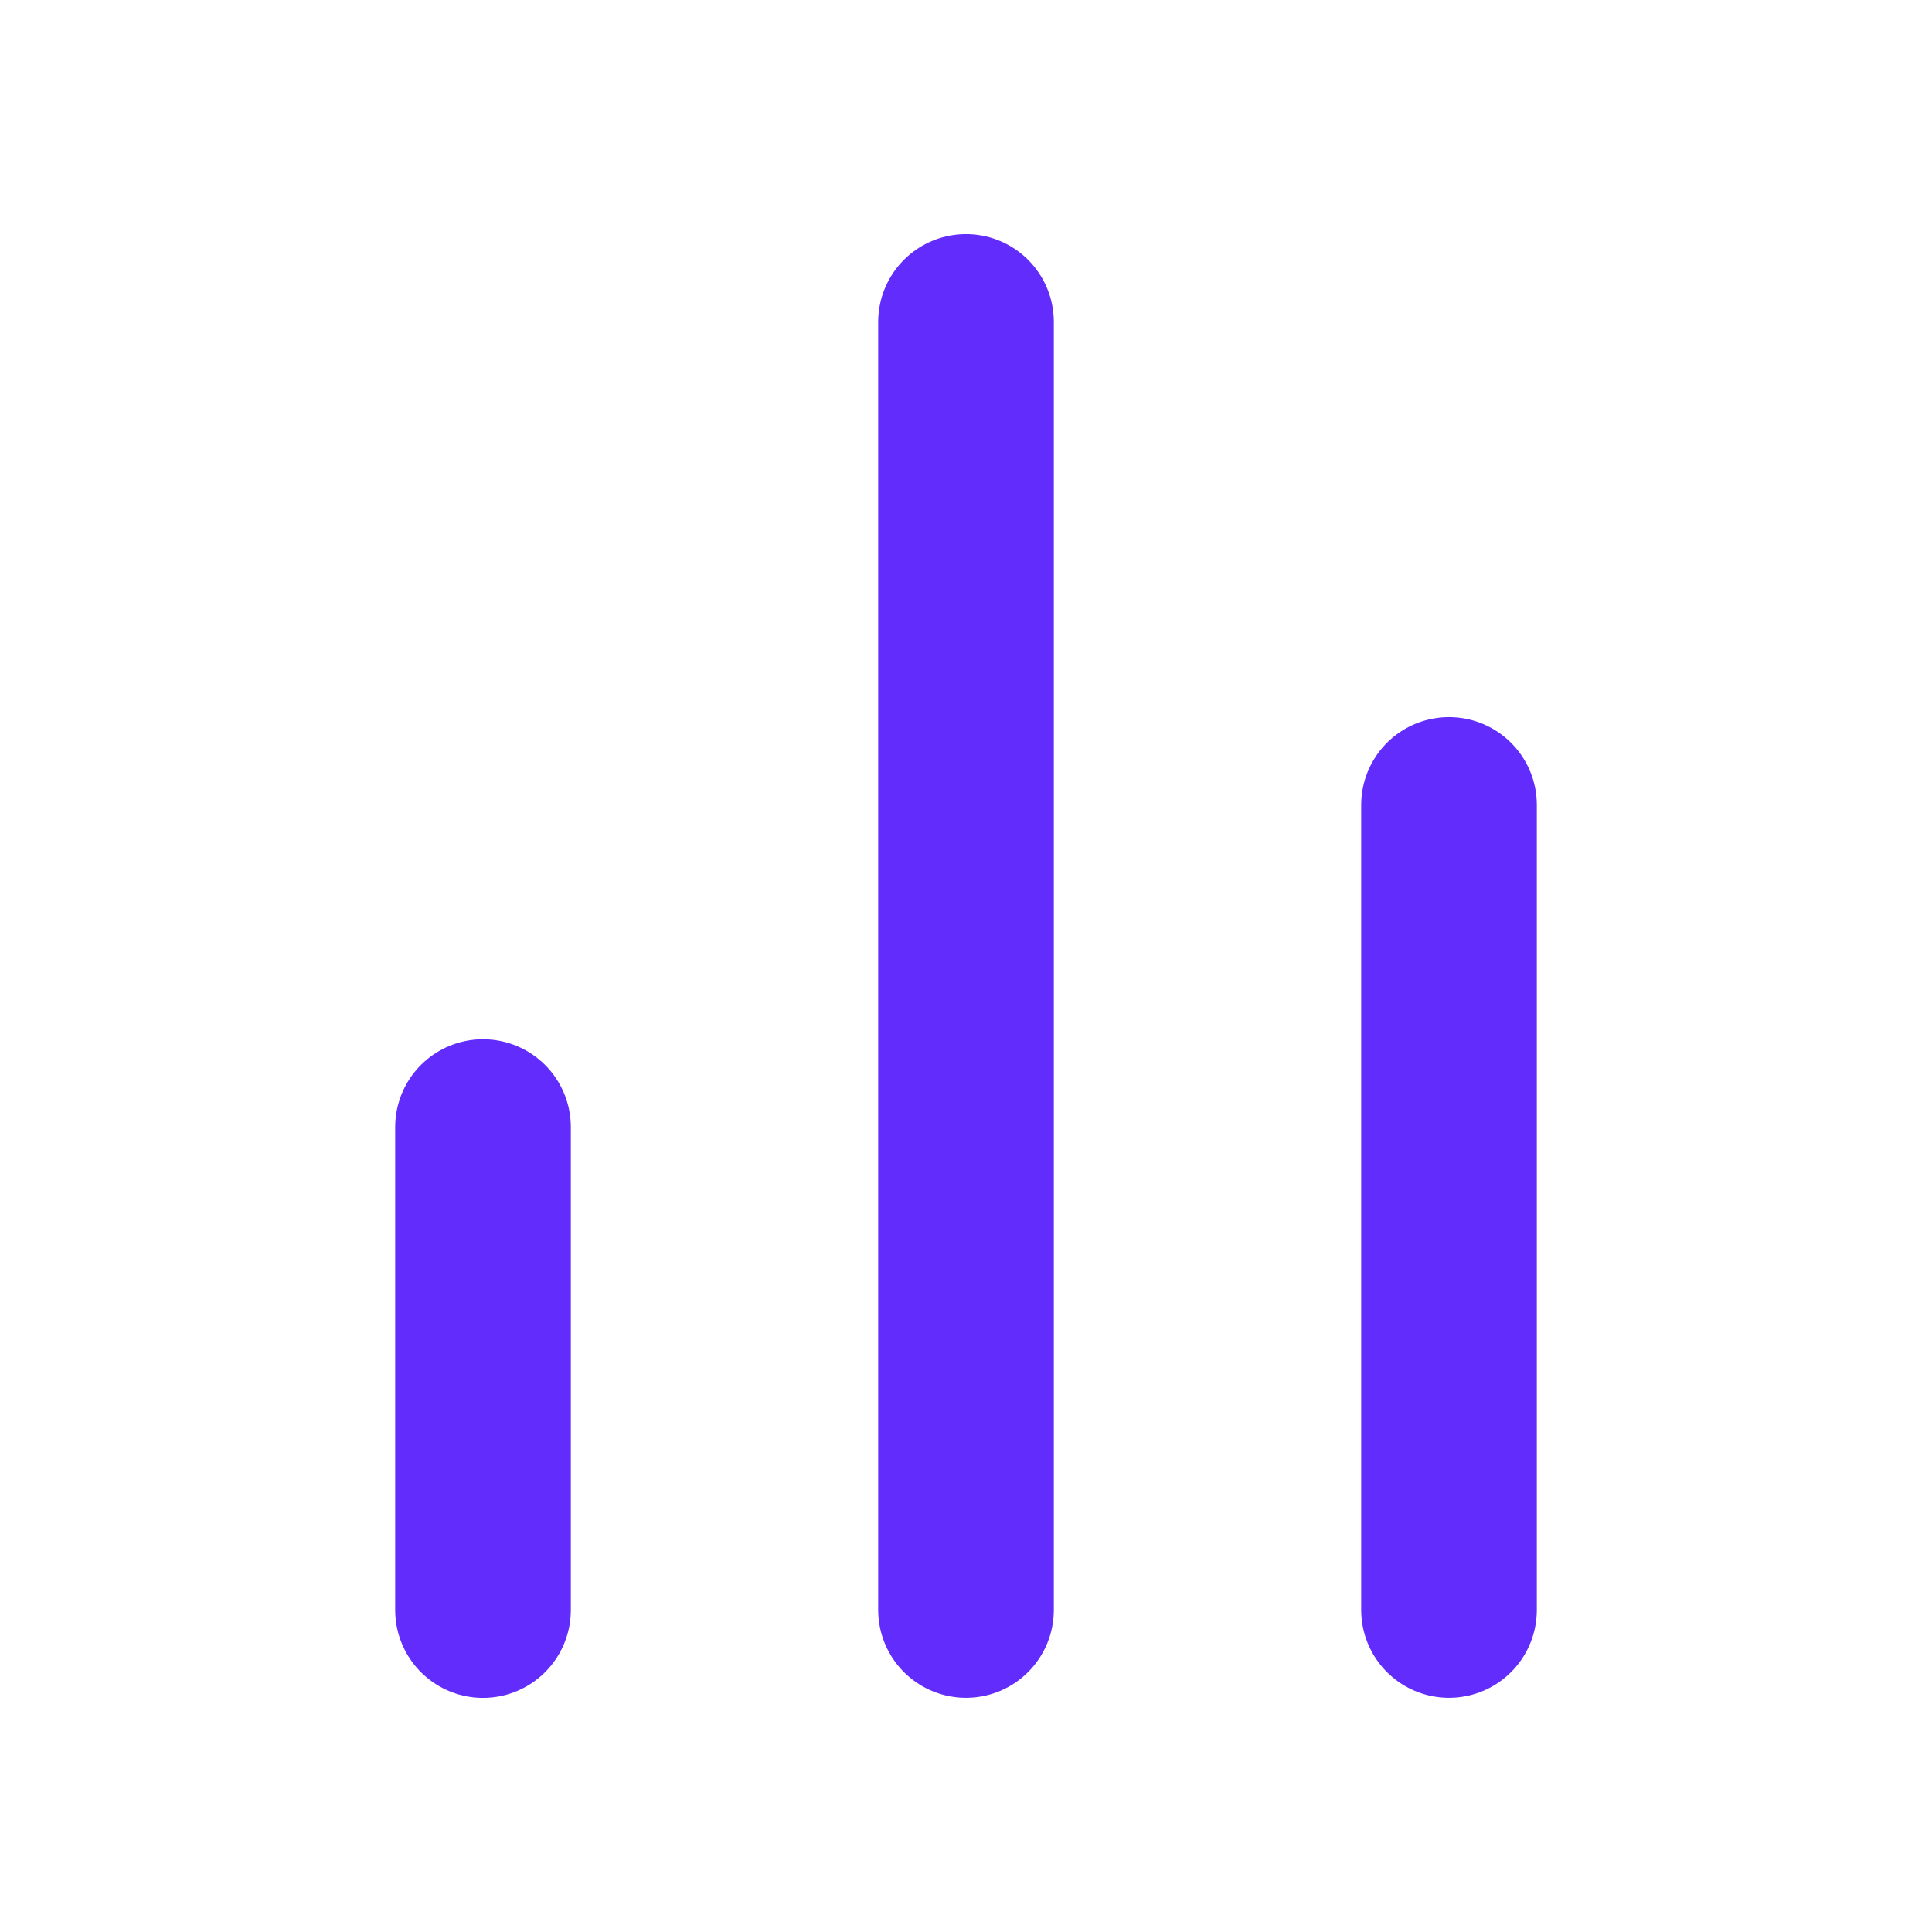
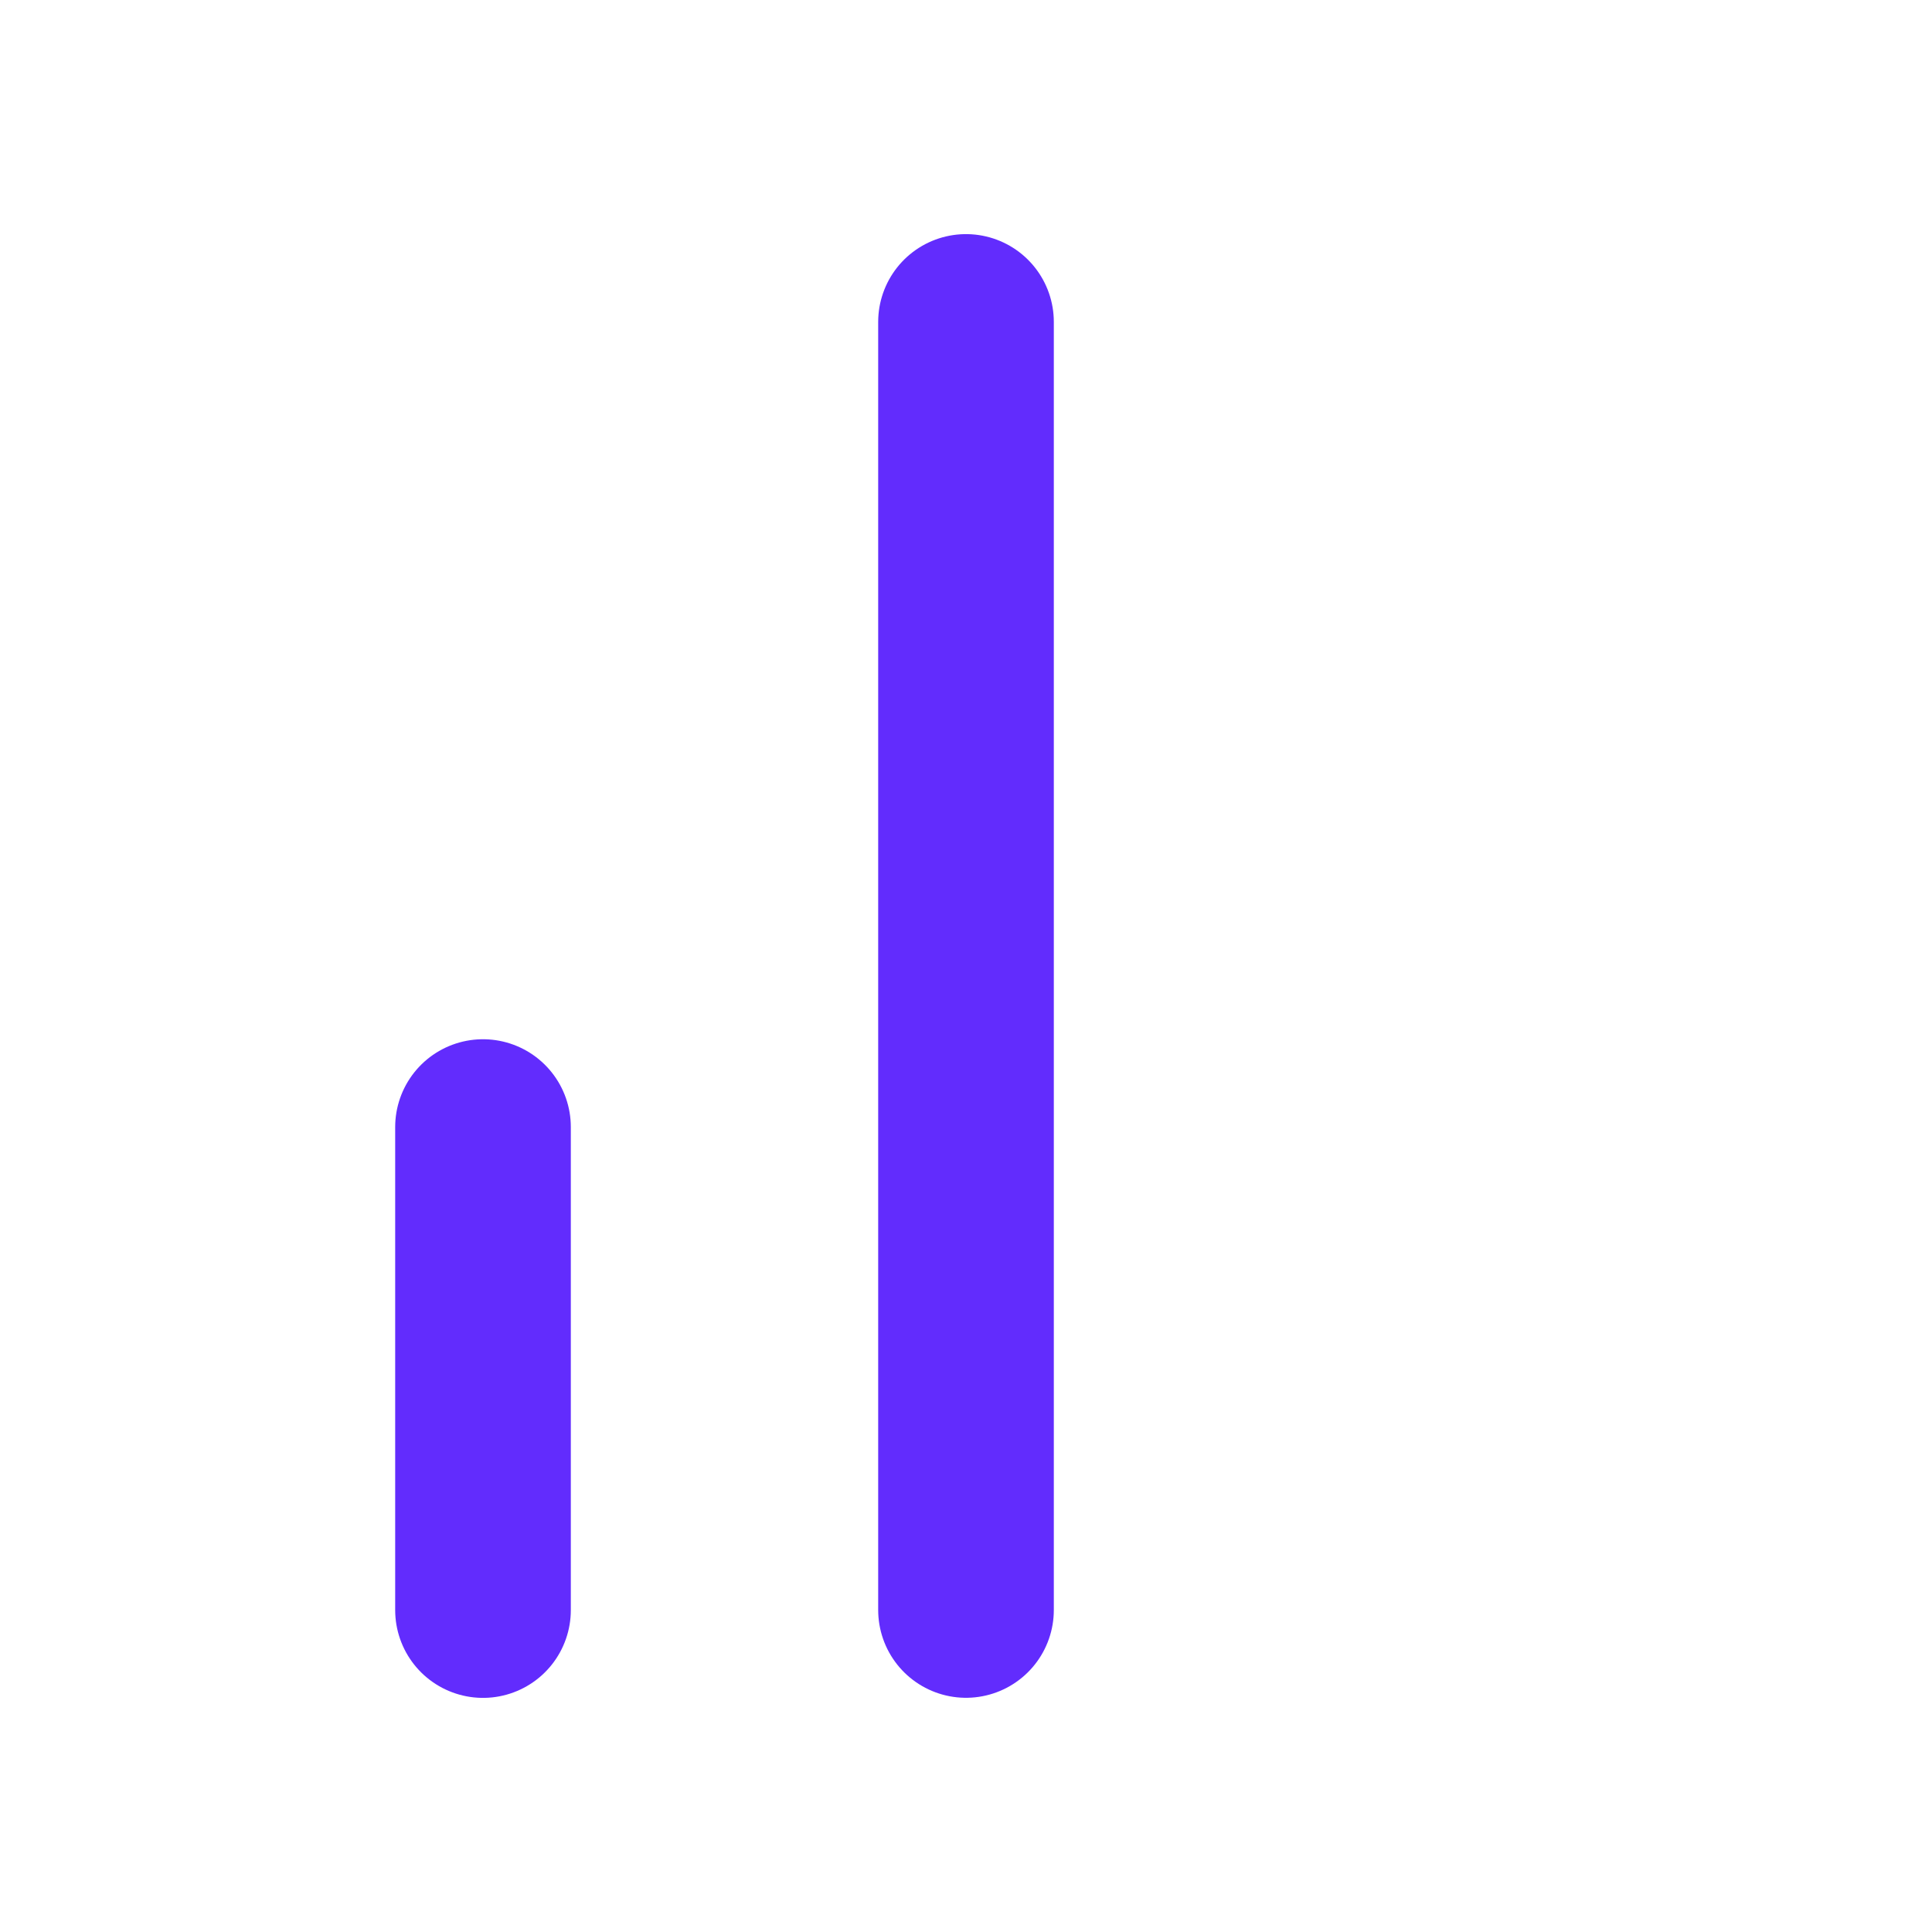
<svg xmlns="http://www.w3.org/2000/svg" width="22" height="22" viewBox="0 0 22 22" fill="none">
-   <path d="M16.5 18.333V9.166" stroke="#622CFD" stroke-width="2" stroke-linecap="round" stroke-linejoin="round" />
  <path d="M11 18.333V3.666" stroke="#622CFD" stroke-width="2" stroke-linecap="round" stroke-linejoin="round" />
  <path d="M5.5 18.334V12.834" stroke="#622CFD" stroke-width="2" stroke-linecap="round" stroke-linejoin="round" />
</svg>